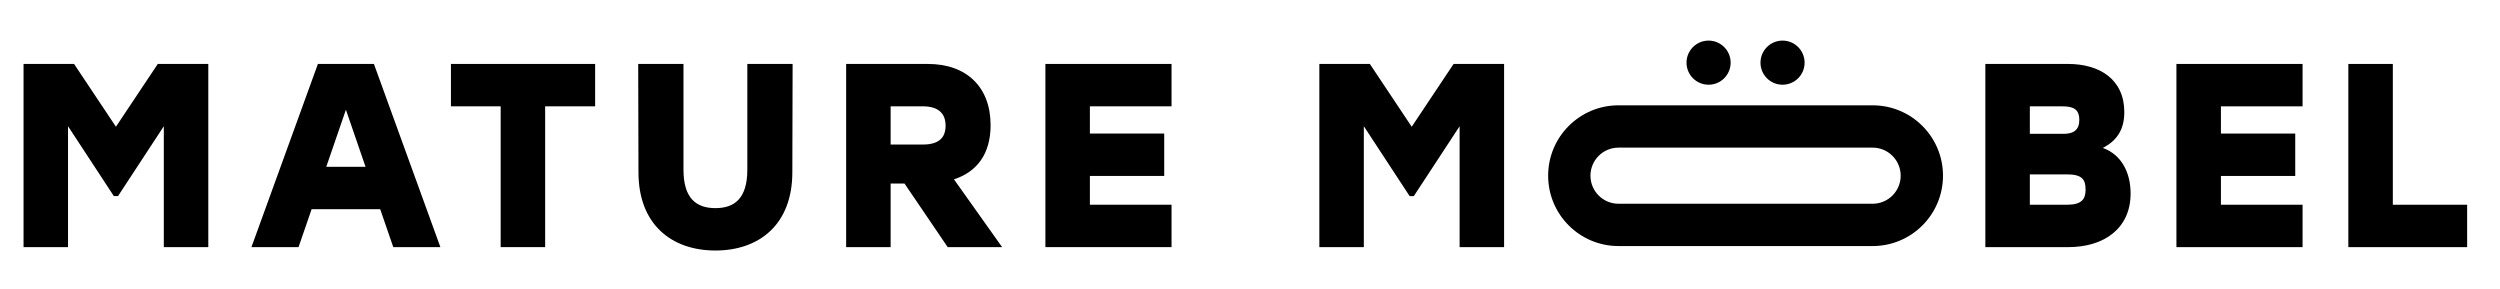
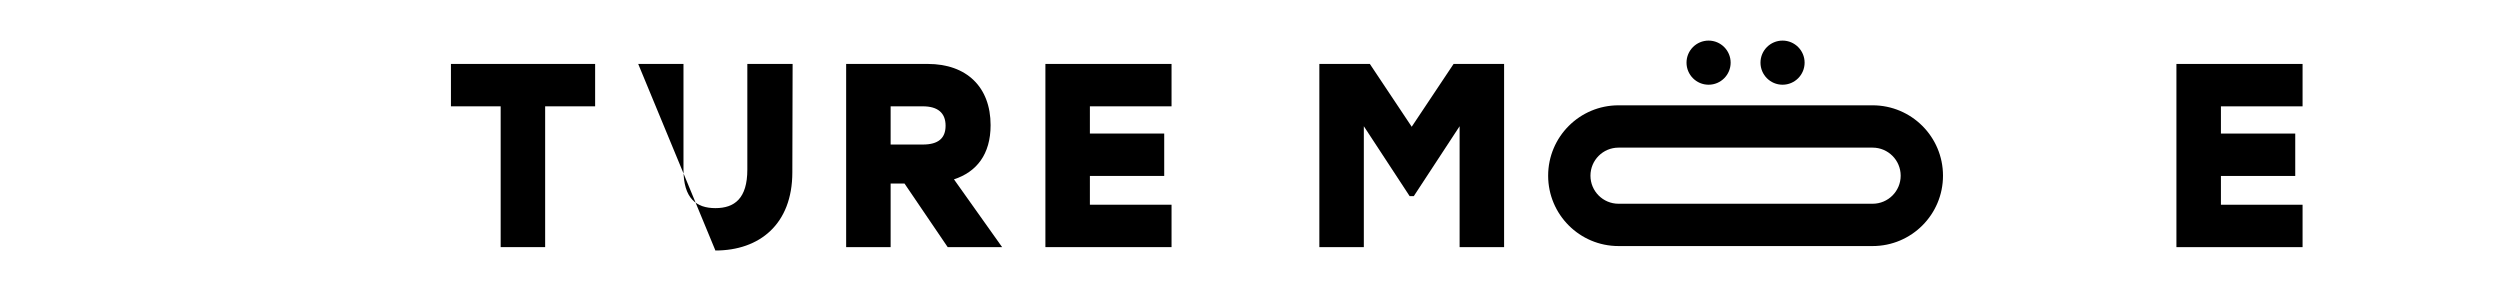
<svg xmlns="http://www.w3.org/2000/svg" fill="none" viewBox="0 0 268 31" height="31" width="268">
  <path fill="black" d="M125.589 6.854V11.398H116.836V14.316H124.804V18.86H116.836V21.946H125.589V26.491H112.067V6.854H125.589Z" />
  <path fill="black" d="M90.707 26.491V6.854H99.46C103.612 6.854 106.192 9.322 106.192 13.418C106.192 16.56 104.678 18.439 102.265 19.225L107.427 26.491H101.592L96.963 19.674H95.476V26.491H90.707ZM95.476 15.494H98.927C100.582 15.494 101.367 14.821 101.367 13.474C101.367 12.1 100.526 11.398 98.927 11.398H95.476V15.494Z" />
-   <path fill="black" d="M80.114 6.854H84.968L84.939 18.468C84.939 24.05 81.405 26.855 76.692 26.855C71.979 26.855 68.444 24.05 68.444 18.468L68.416 6.854H73.269V18.187C73.269 21.273 74.644 22.311 76.692 22.311C78.74 22.311 80.114 21.273 80.114 18.187V6.854Z" />
+   <path fill="black" d="M80.114 6.854H84.968L84.939 18.468C84.939 24.05 81.405 26.855 76.692 26.855L68.416 6.854H73.269V18.187C73.269 21.273 74.644 22.311 76.692 22.311C78.74 22.311 80.114 21.273 80.114 18.187V6.854Z" />
  <path fill="black" d="M63.798 6.854V11.398H58.44V26.491H53.671V11.398H48.341V6.854H63.798Z" />
-   <path fill="black" d="M26.954 26.491L34.08 6.854H40.083L47.209 26.491H42.159L40.756 22.423H33.406L32.004 26.491H26.954ZM34.977 17.878H39.185L37.081 11.763L34.977 17.878Z" />
-   <path fill="black" d="M2.524 26.491V6.854H7.939L12.427 13.586L16.916 6.854H22.33V26.491H17.561V13.53L12.652 21.02H12.203L7.293 13.53V26.491H2.524Z" />
-   <path fill="black" d="M256.511 6.855V21.948H264.478V26.493H251.742V6.855H256.511Z" />
  <path fill="black" d="M246.835 6.855V11.4H238.083V14.318H246.05V18.862H238.083V21.948H246.835V26.493H233.313V6.855H246.835Z" />
-   <path fill="black" d="M212.83 26.493V6.855H221.695C225.117 6.855 227.726 8.539 227.726 12.017C227.726 13.925 226.913 15.075 225.426 15.861C227.446 16.59 228.4 18.526 228.4 20.742C228.4 24.445 225.622 26.493 221.695 26.493H212.83ZM217.599 21.948H221.583C223.182 21.948 223.575 21.331 223.575 20.321C223.575 19.227 223.182 18.694 221.583 18.694H217.599V21.948ZM217.599 14.346H221.246C222.312 14.346 222.901 13.897 222.901 12.859C222.901 11.653 222.2 11.4 221.05 11.4H217.599V14.346Z" />
  <path fill="black" d="M173.504 15.826H200.746C202.407 15.826 203.753 17.173 203.753 18.834C203.753 20.494 202.407 21.841 200.746 21.841H173.504C171.843 21.841 170.497 20.494 170.497 18.834C170.497 17.173 171.843 15.826 173.504 15.826ZM173.504 11.29H200.746C204.912 11.29 208.289 14.668 208.289 18.834C208.289 23 204.912 26.377 200.746 26.377H173.504C169.338 26.377 165.961 23 165.961 18.834C165.961 14.668 169.338 11.29 173.504 11.29Z" clip-rule="evenodd" fill-rule="evenodd" />
  <circle fill="black" transform="rotate(-180 191.089 6.717)" r="2.365" cy="6.717" cx="191.089" />
  <circle fill="black" transform="rotate(-180 183.16 6.717)" r="2.365" cy="6.717" cx="183.16" />
  <path fill="black" d="M141.434 26.493V6.855H146.848L151.336 13.588L155.825 6.855H161.239V26.493H156.47V13.532L151.561 21.022H151.112L146.203 13.532V26.493H141.434Z" />
</svg>